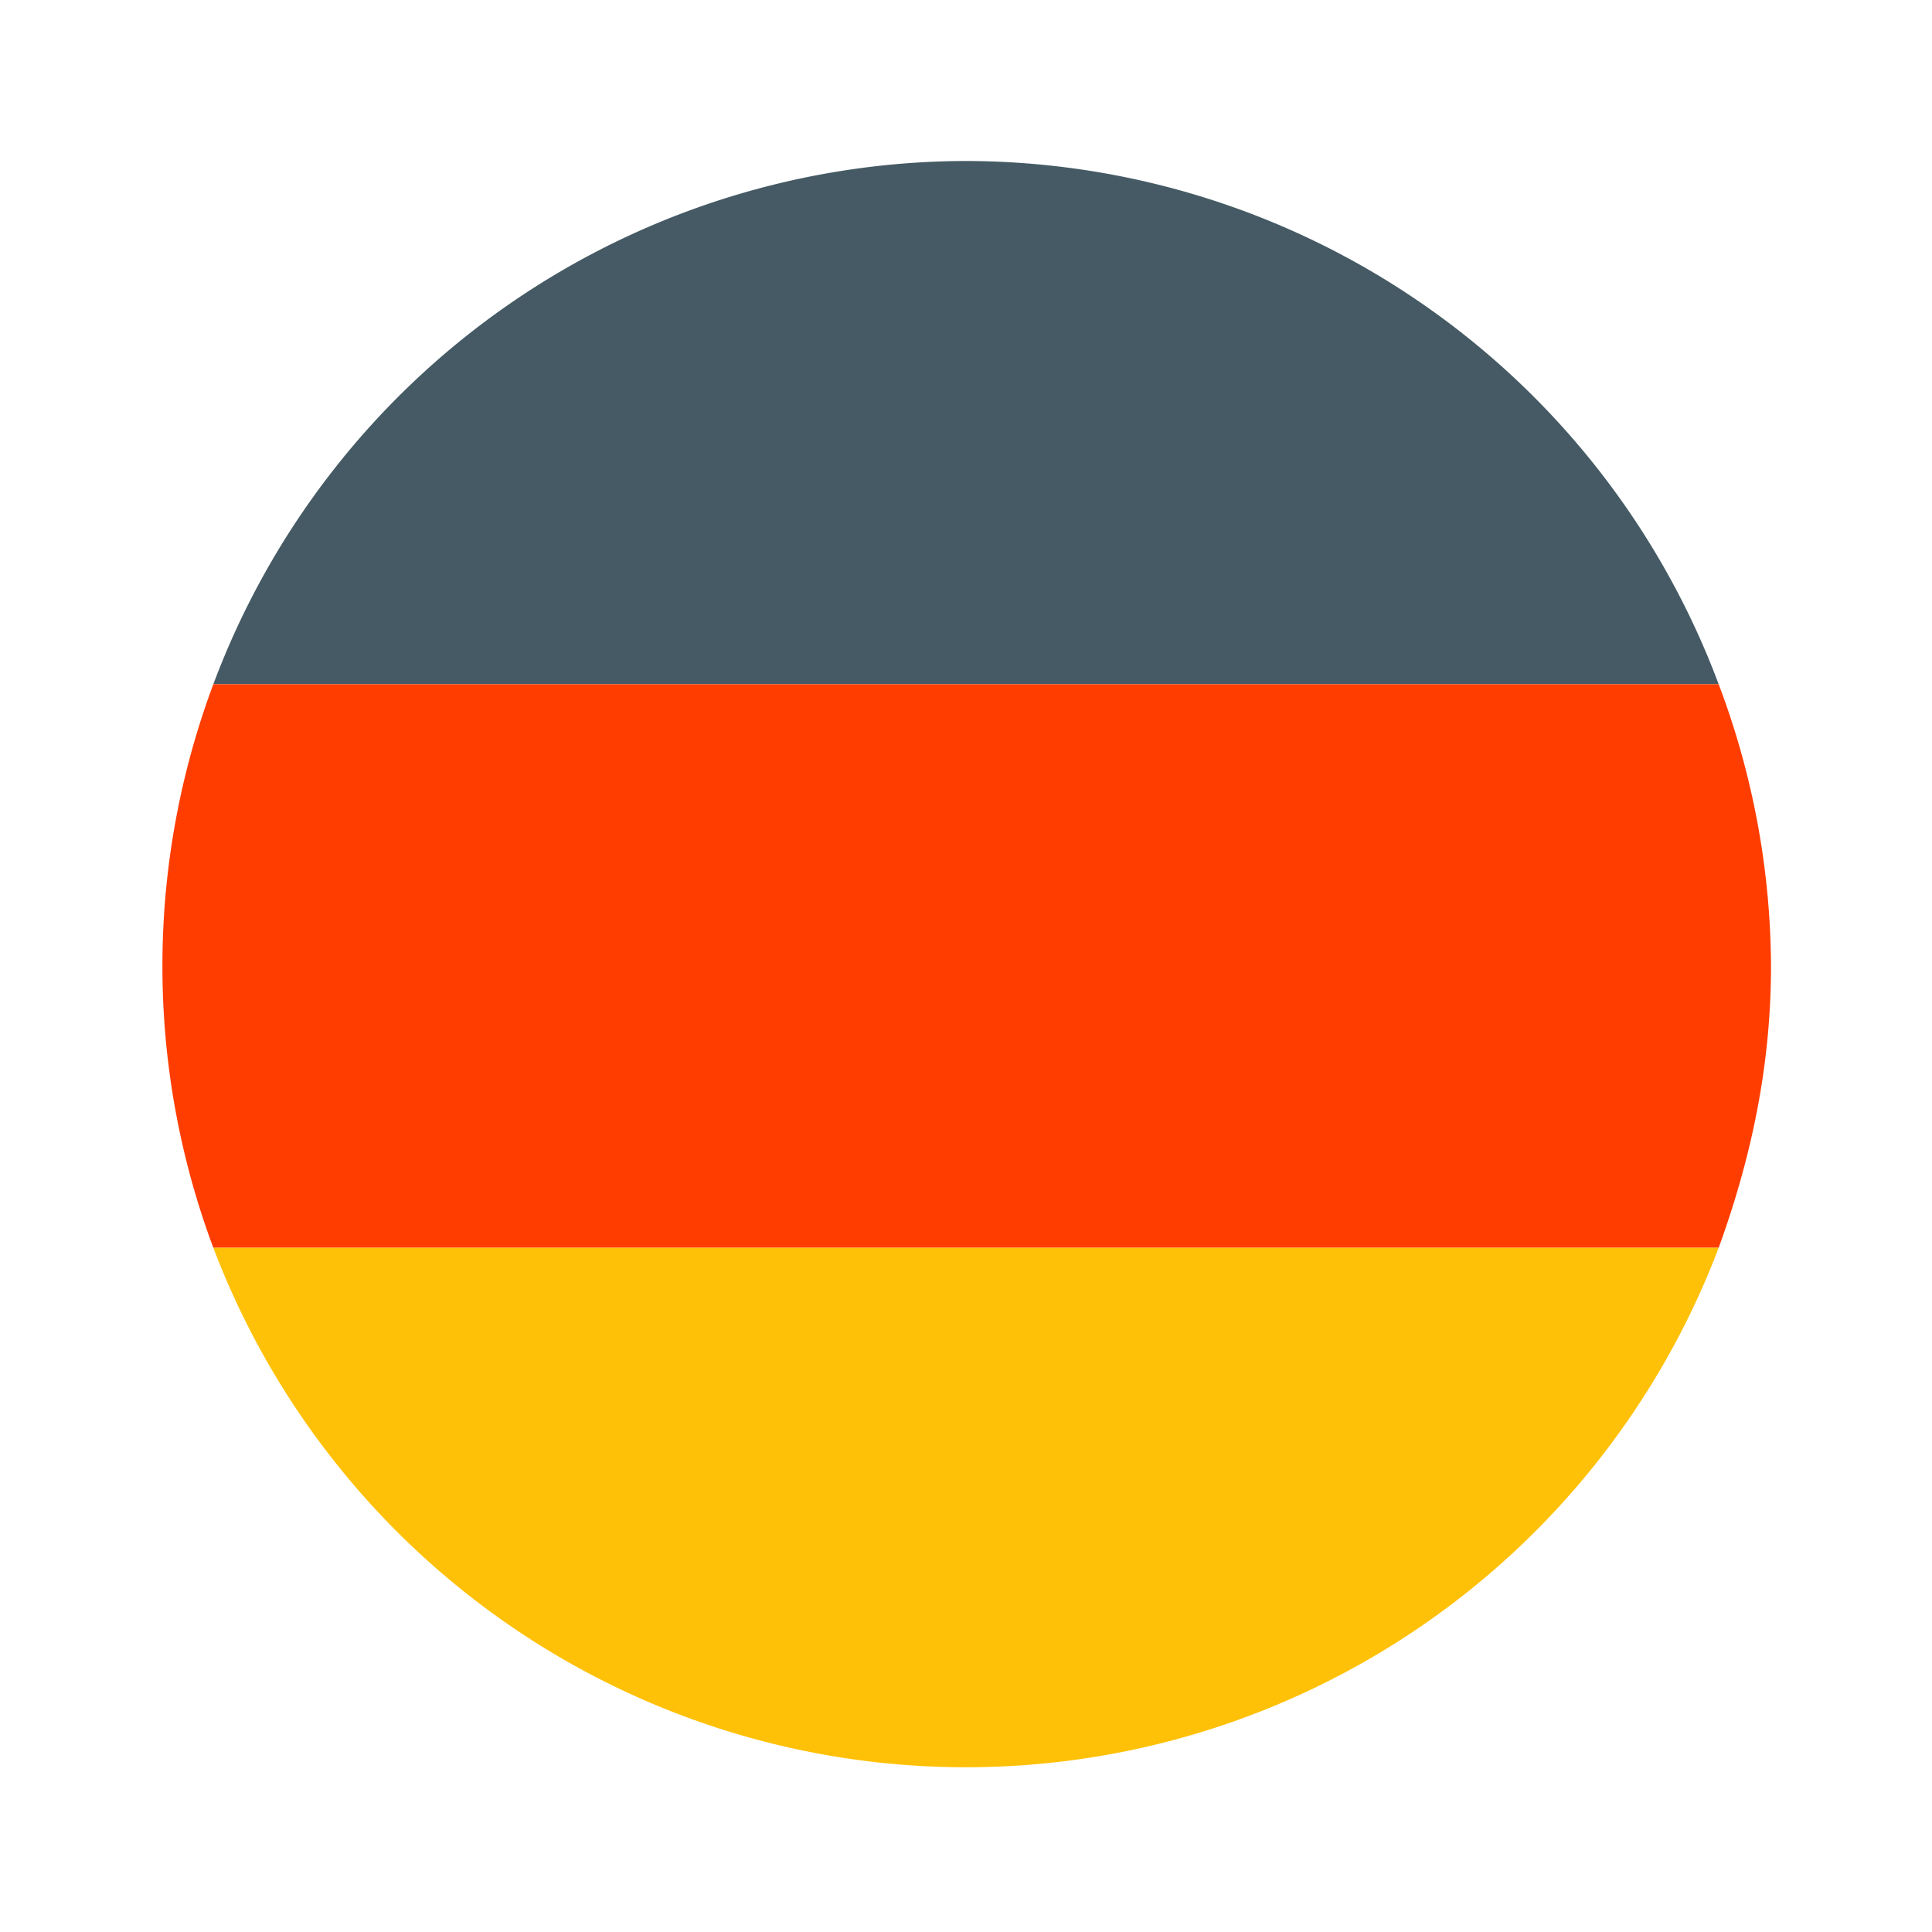
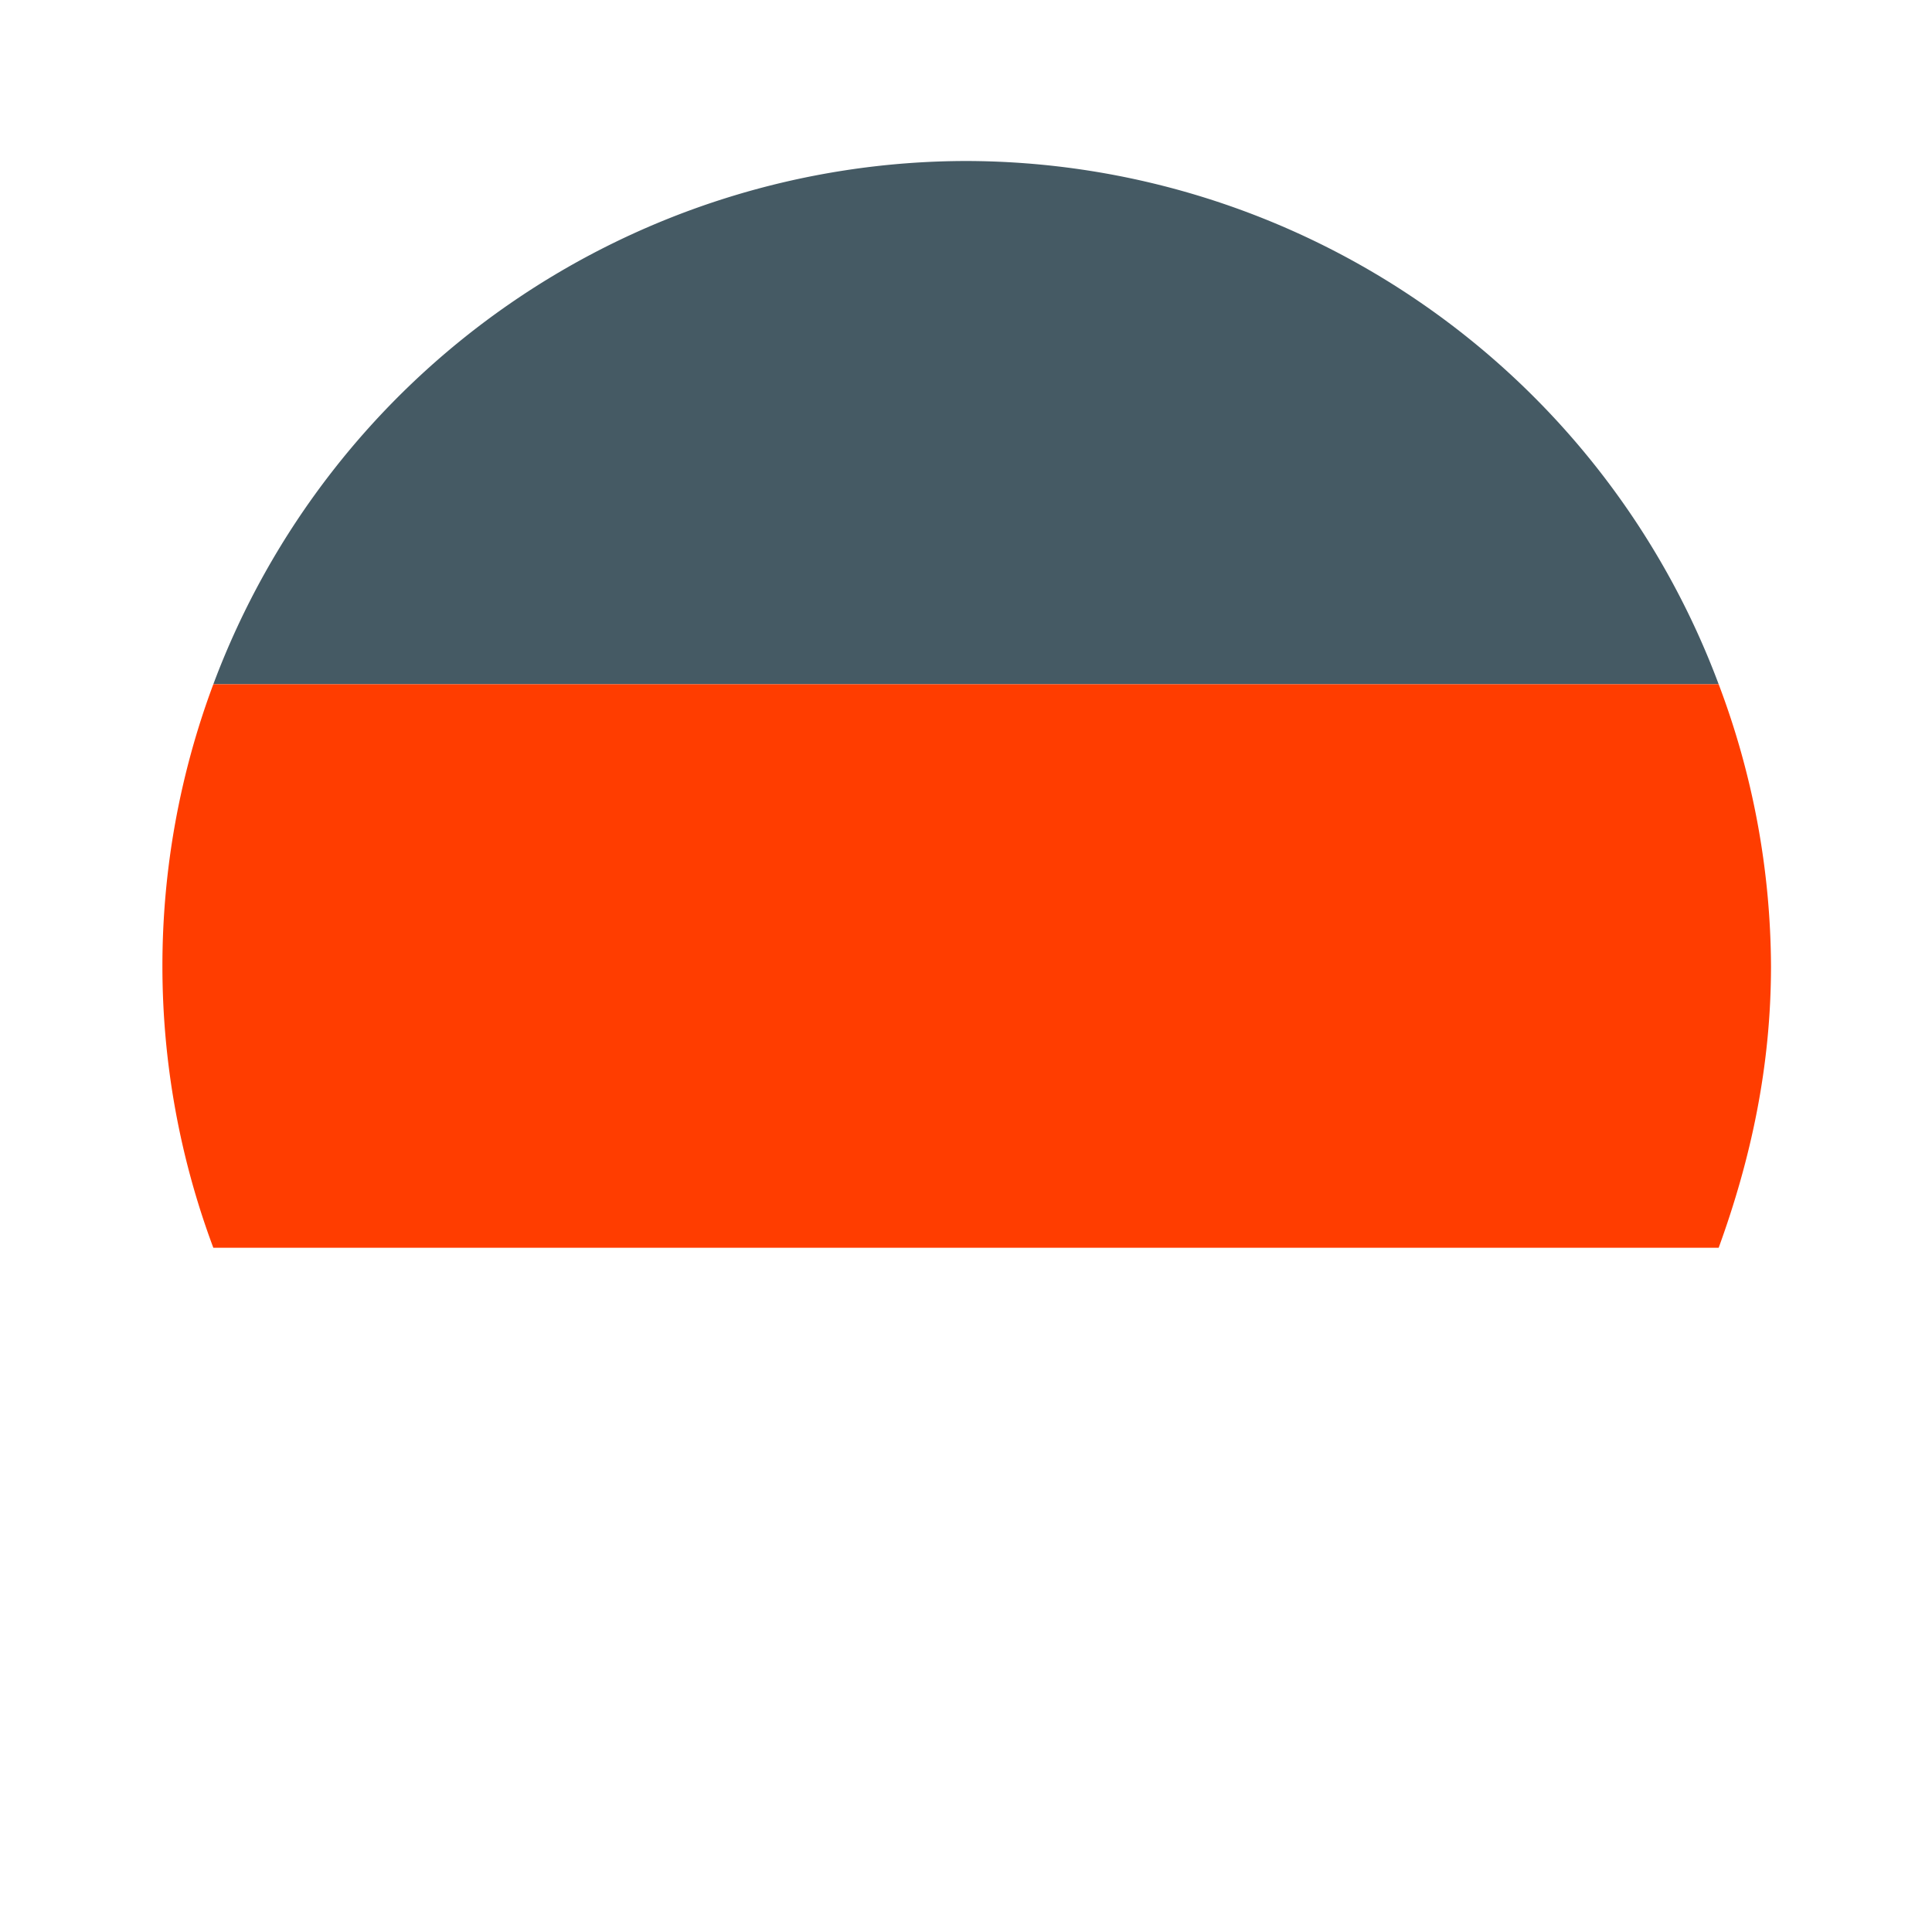
<svg xmlns="http://www.w3.org/2000/svg" viewBox="0 0 48 48" xml:space="preserve">
  <path d="M24 4A20 20 0 0 0 5.3 17h37.4A20 20 0 0 0 24 4z" fill="#455a64" />
  <path d="M44 24a20 20 0 0 0-1.3-7H5.3a20 20 0 0 0 0 14h37.4c.8-2.2 1.3-4.5 1.3-7z" fill="#ff3d00" />
-   <path d="M42.7 31H5.3a20 20 0 0 0 37.4 0z" fill="#ffc107" />
</svg>